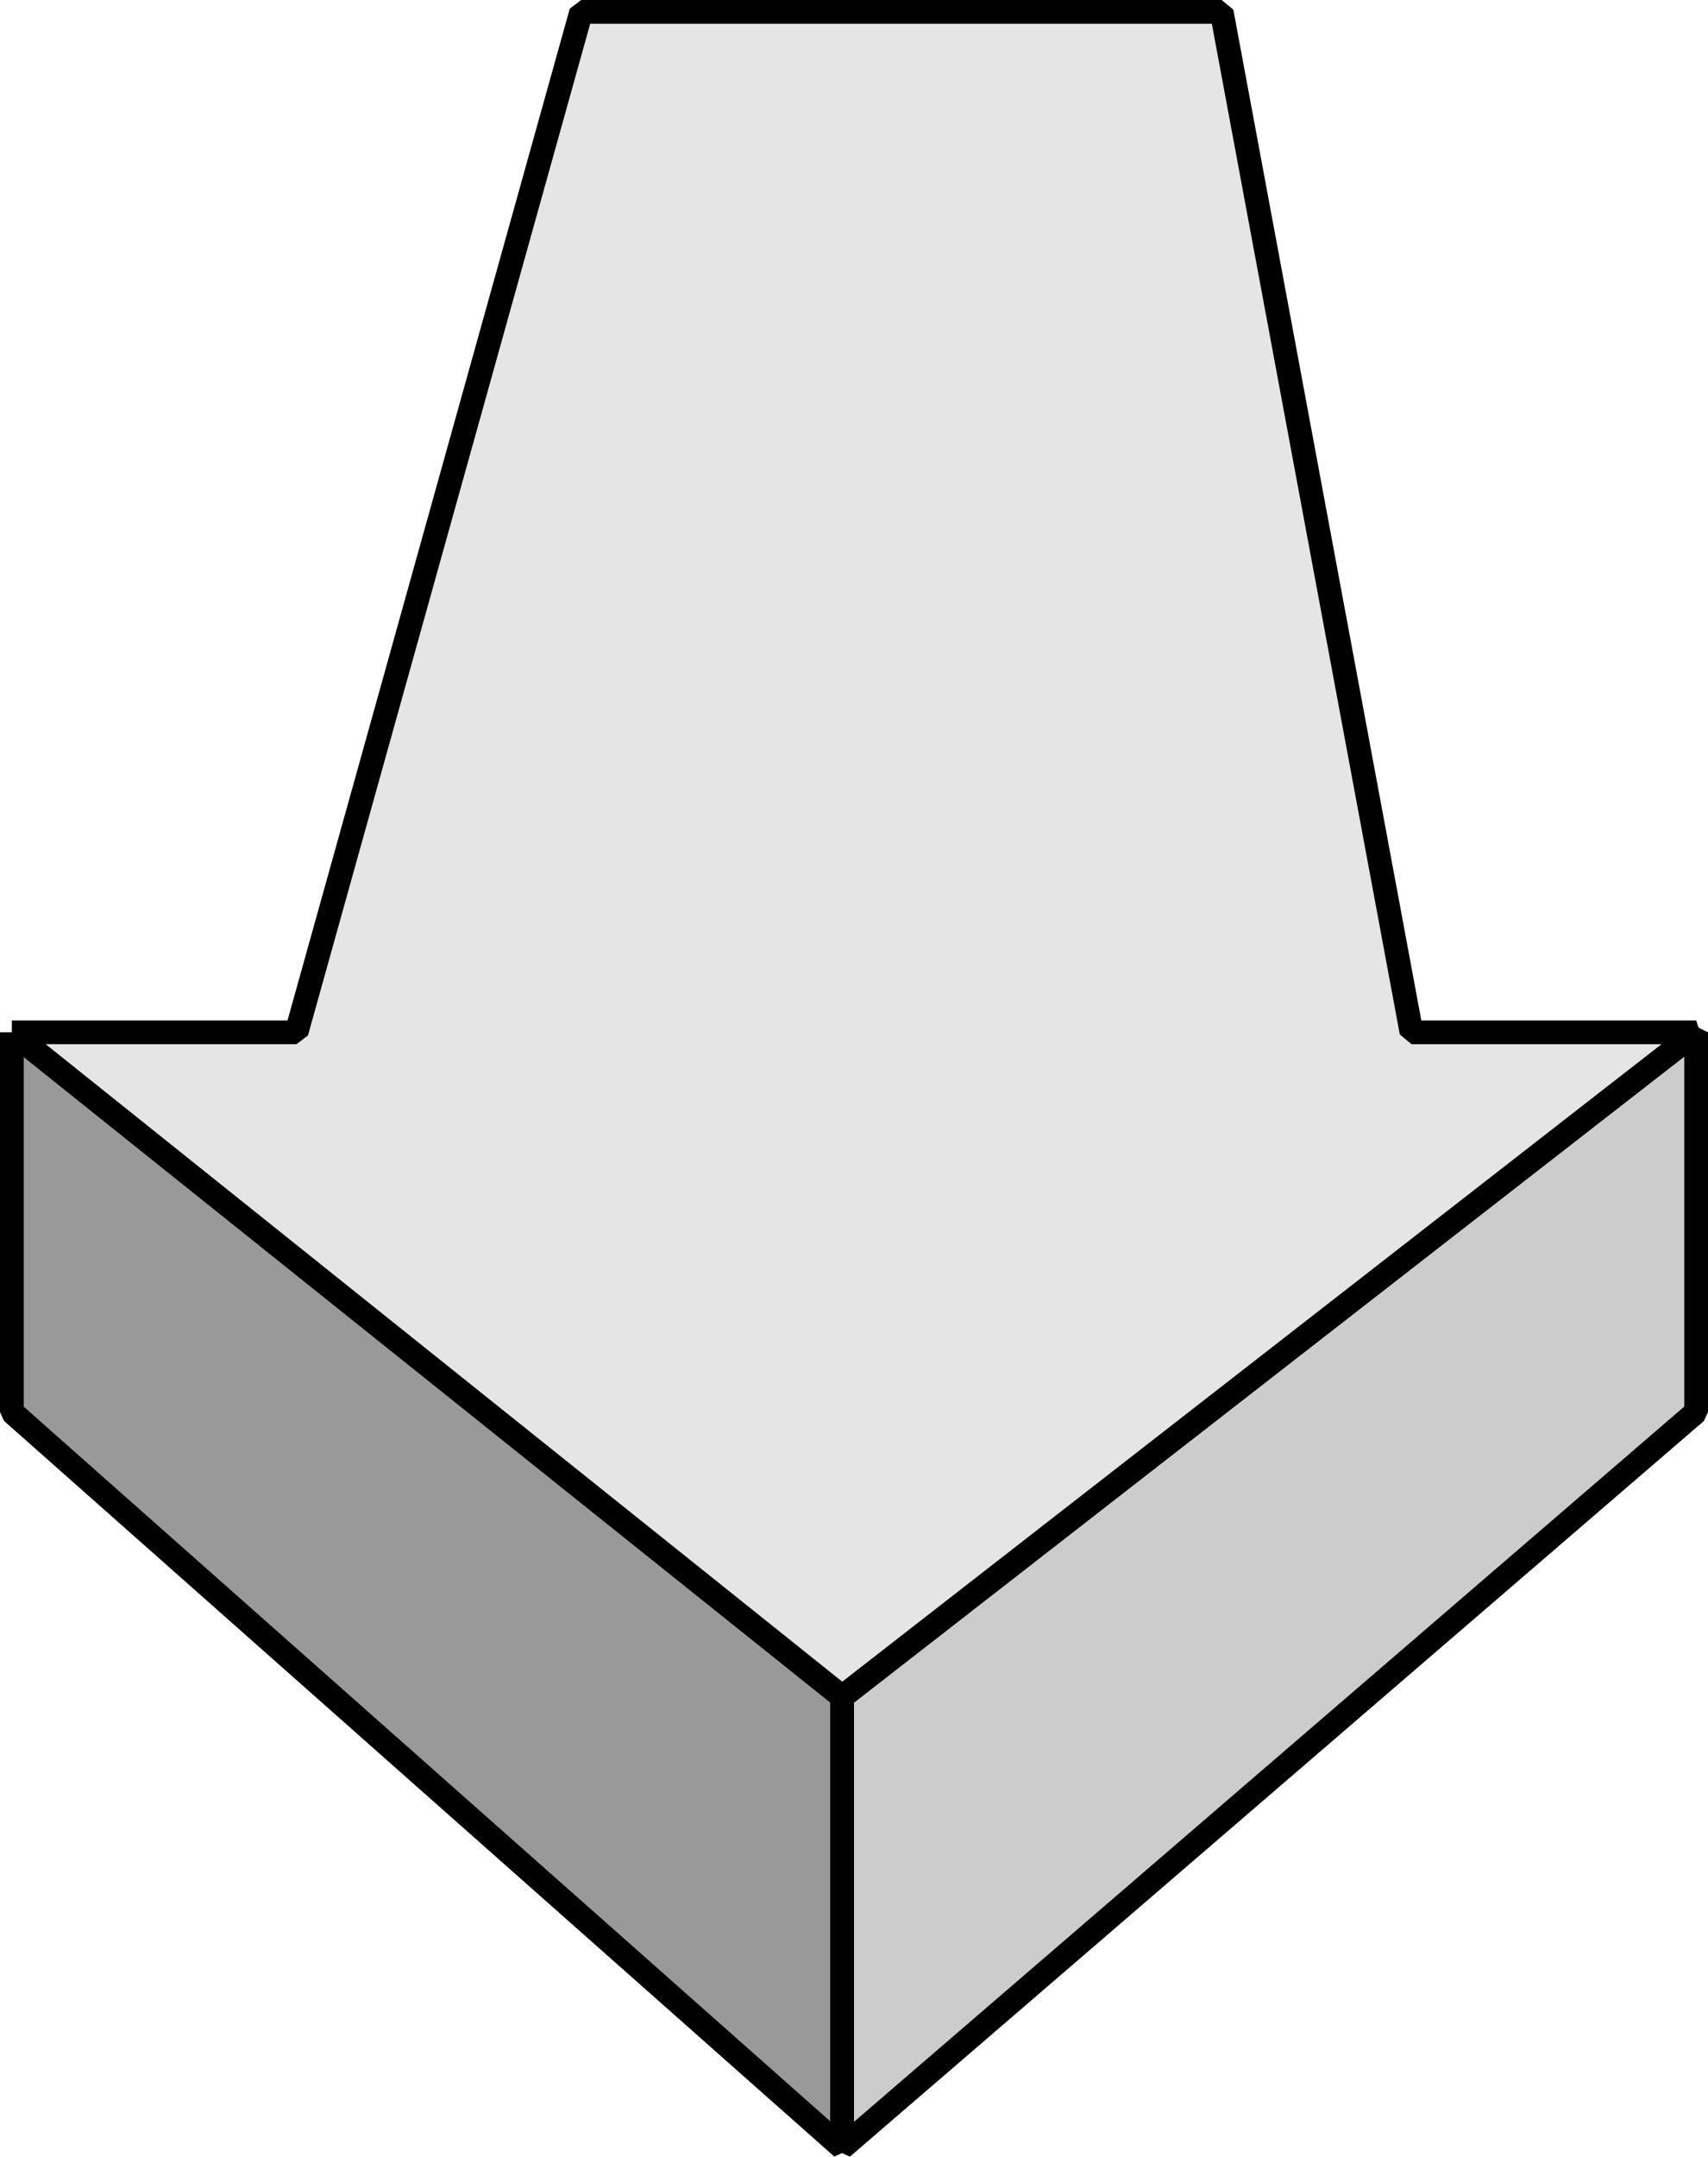
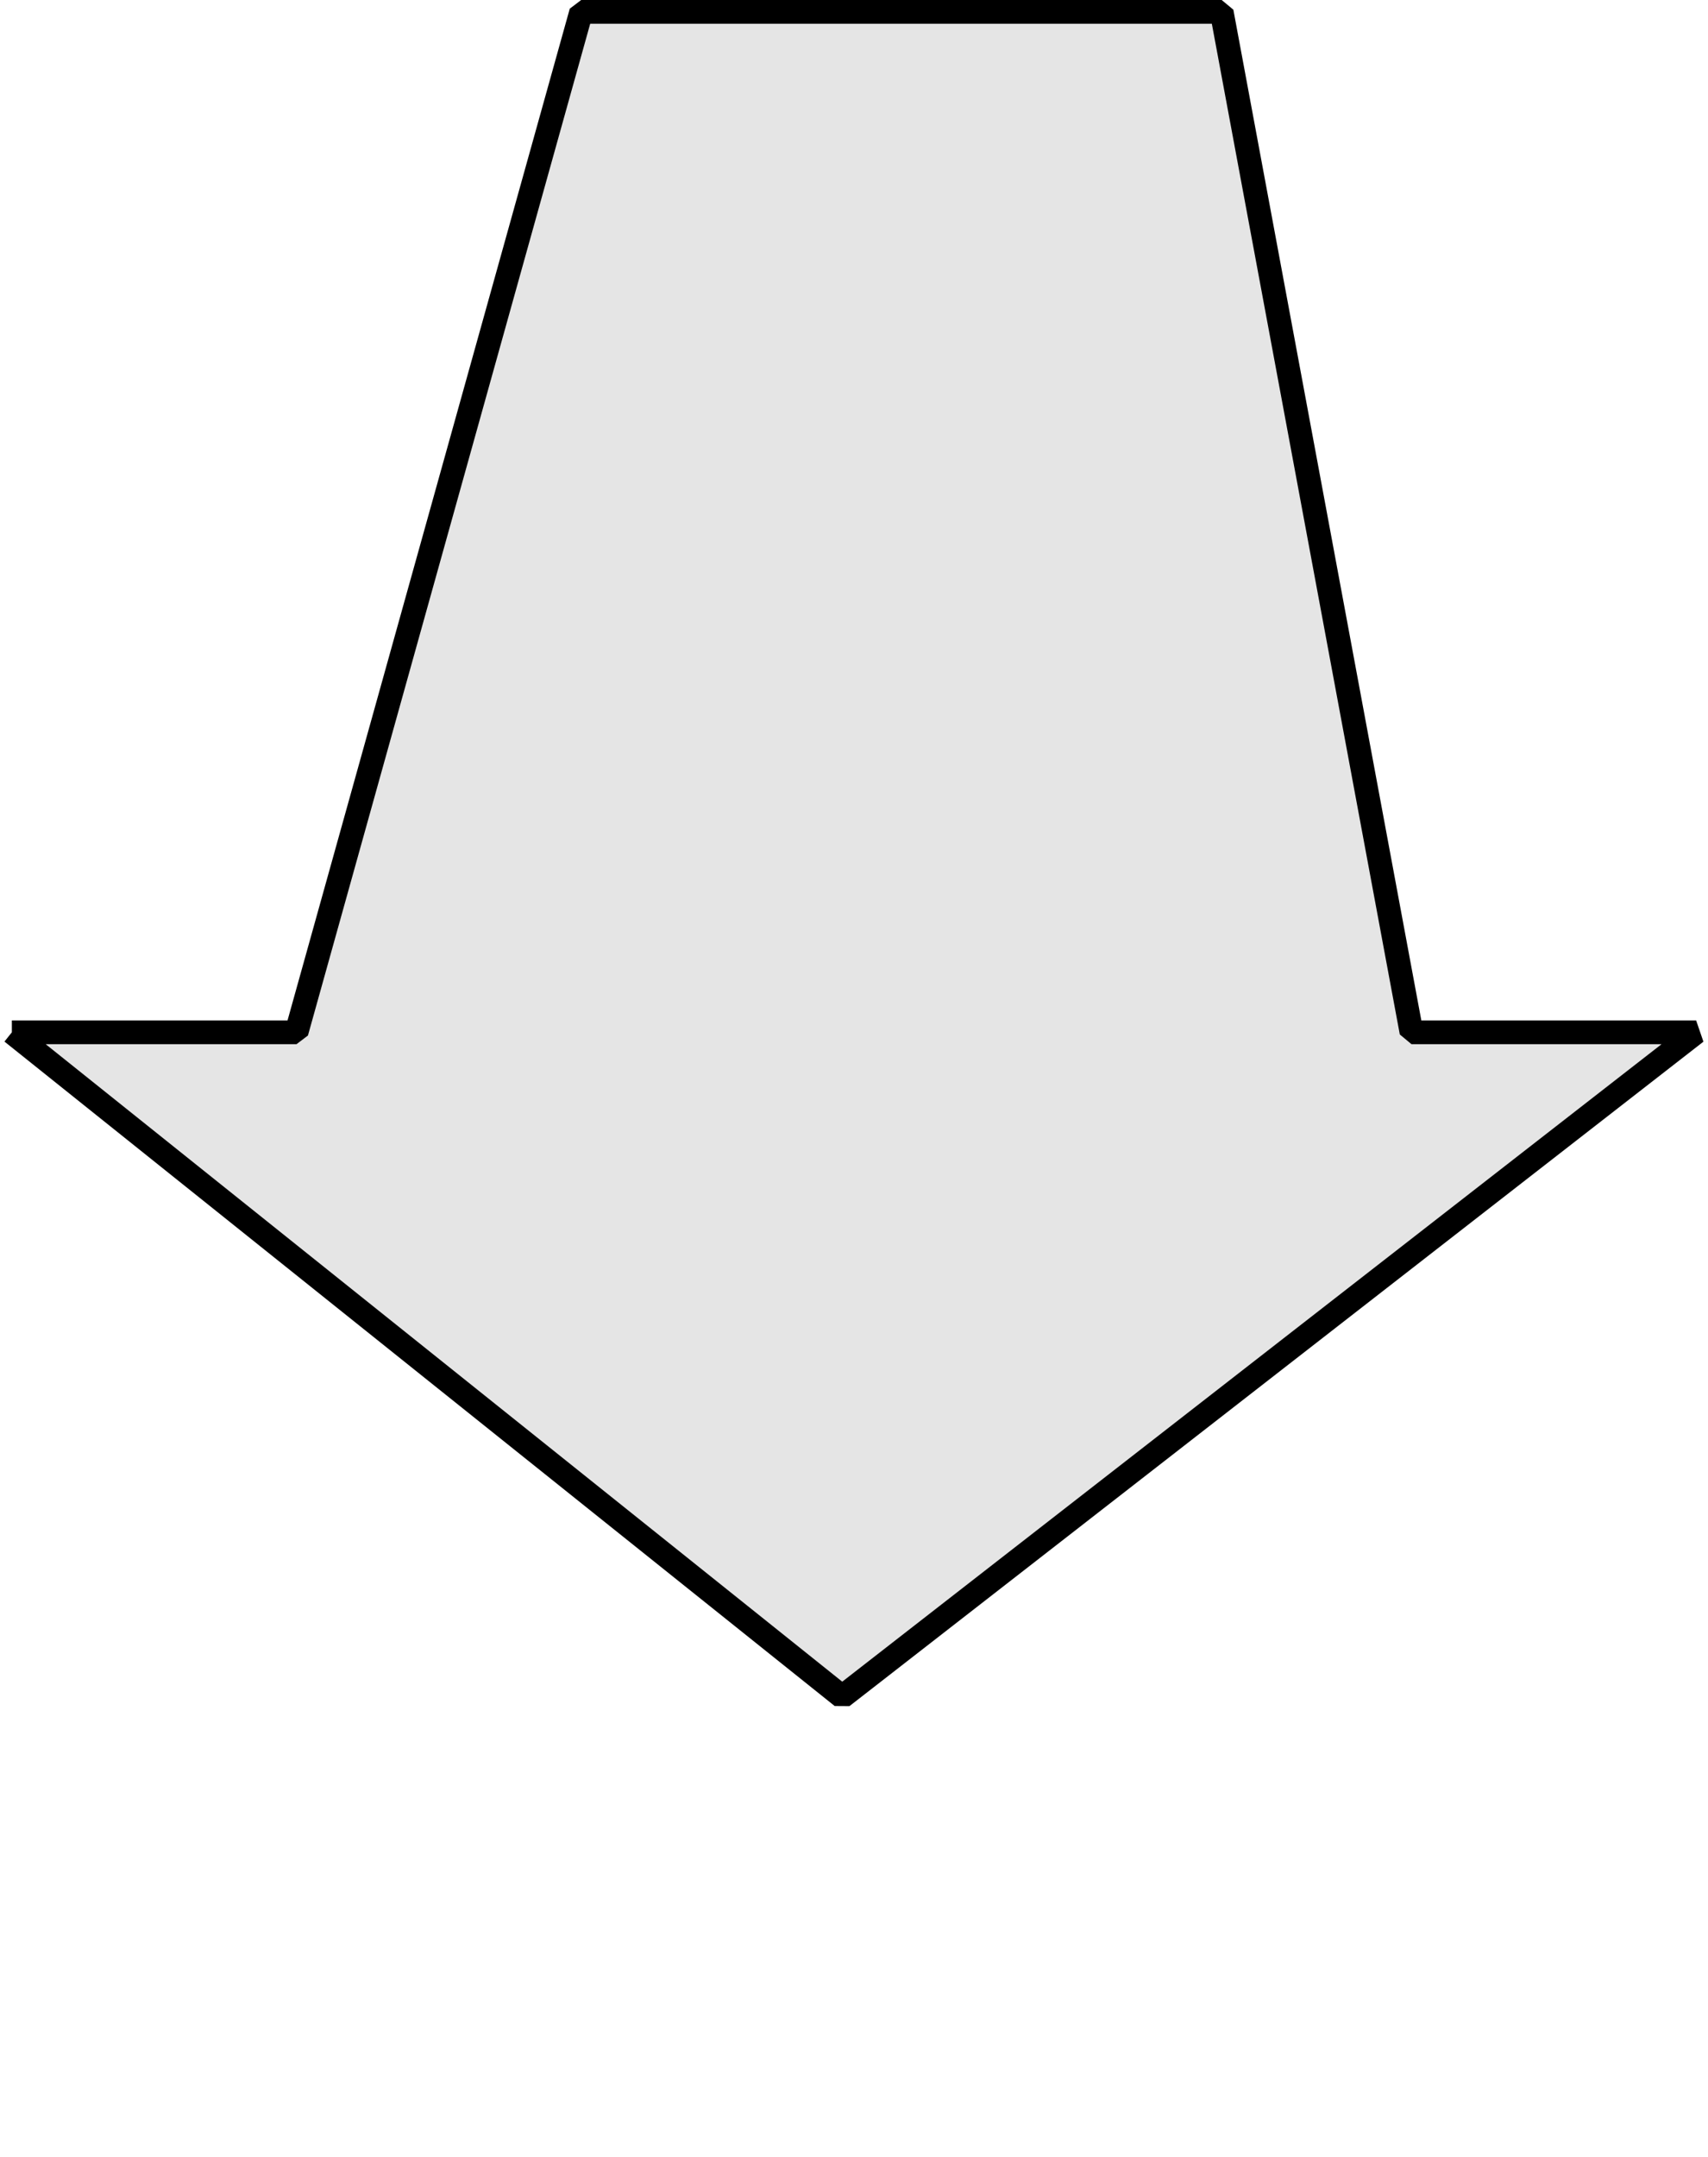
<svg xmlns="http://www.w3.org/2000/svg" width="72" height="90.879" version="1.2">
  <g fill="none" fill-rule="evenodd" stroke="#000" stroke-linejoin="bevel" font-family="'Sans Serif'" font-size="12.5" font-weight="400">
-     <path fill="#999" d="m.5 43.5 35 28v19l-35-31v-16" vector-effect="non-scaling-stroke" />
-     <path fill="#ccc" d="m35.5 71.5 36-28v16l-36 31v-19" vector-effect="non-scaling-stroke" />
    <path fill="#e5e5e5" d="m.5 43.5 35 28 36-28h-12l-8-43h-27l-12 43H.5" vector-effect="non-scaling-stroke" />
  </g>
</svg>